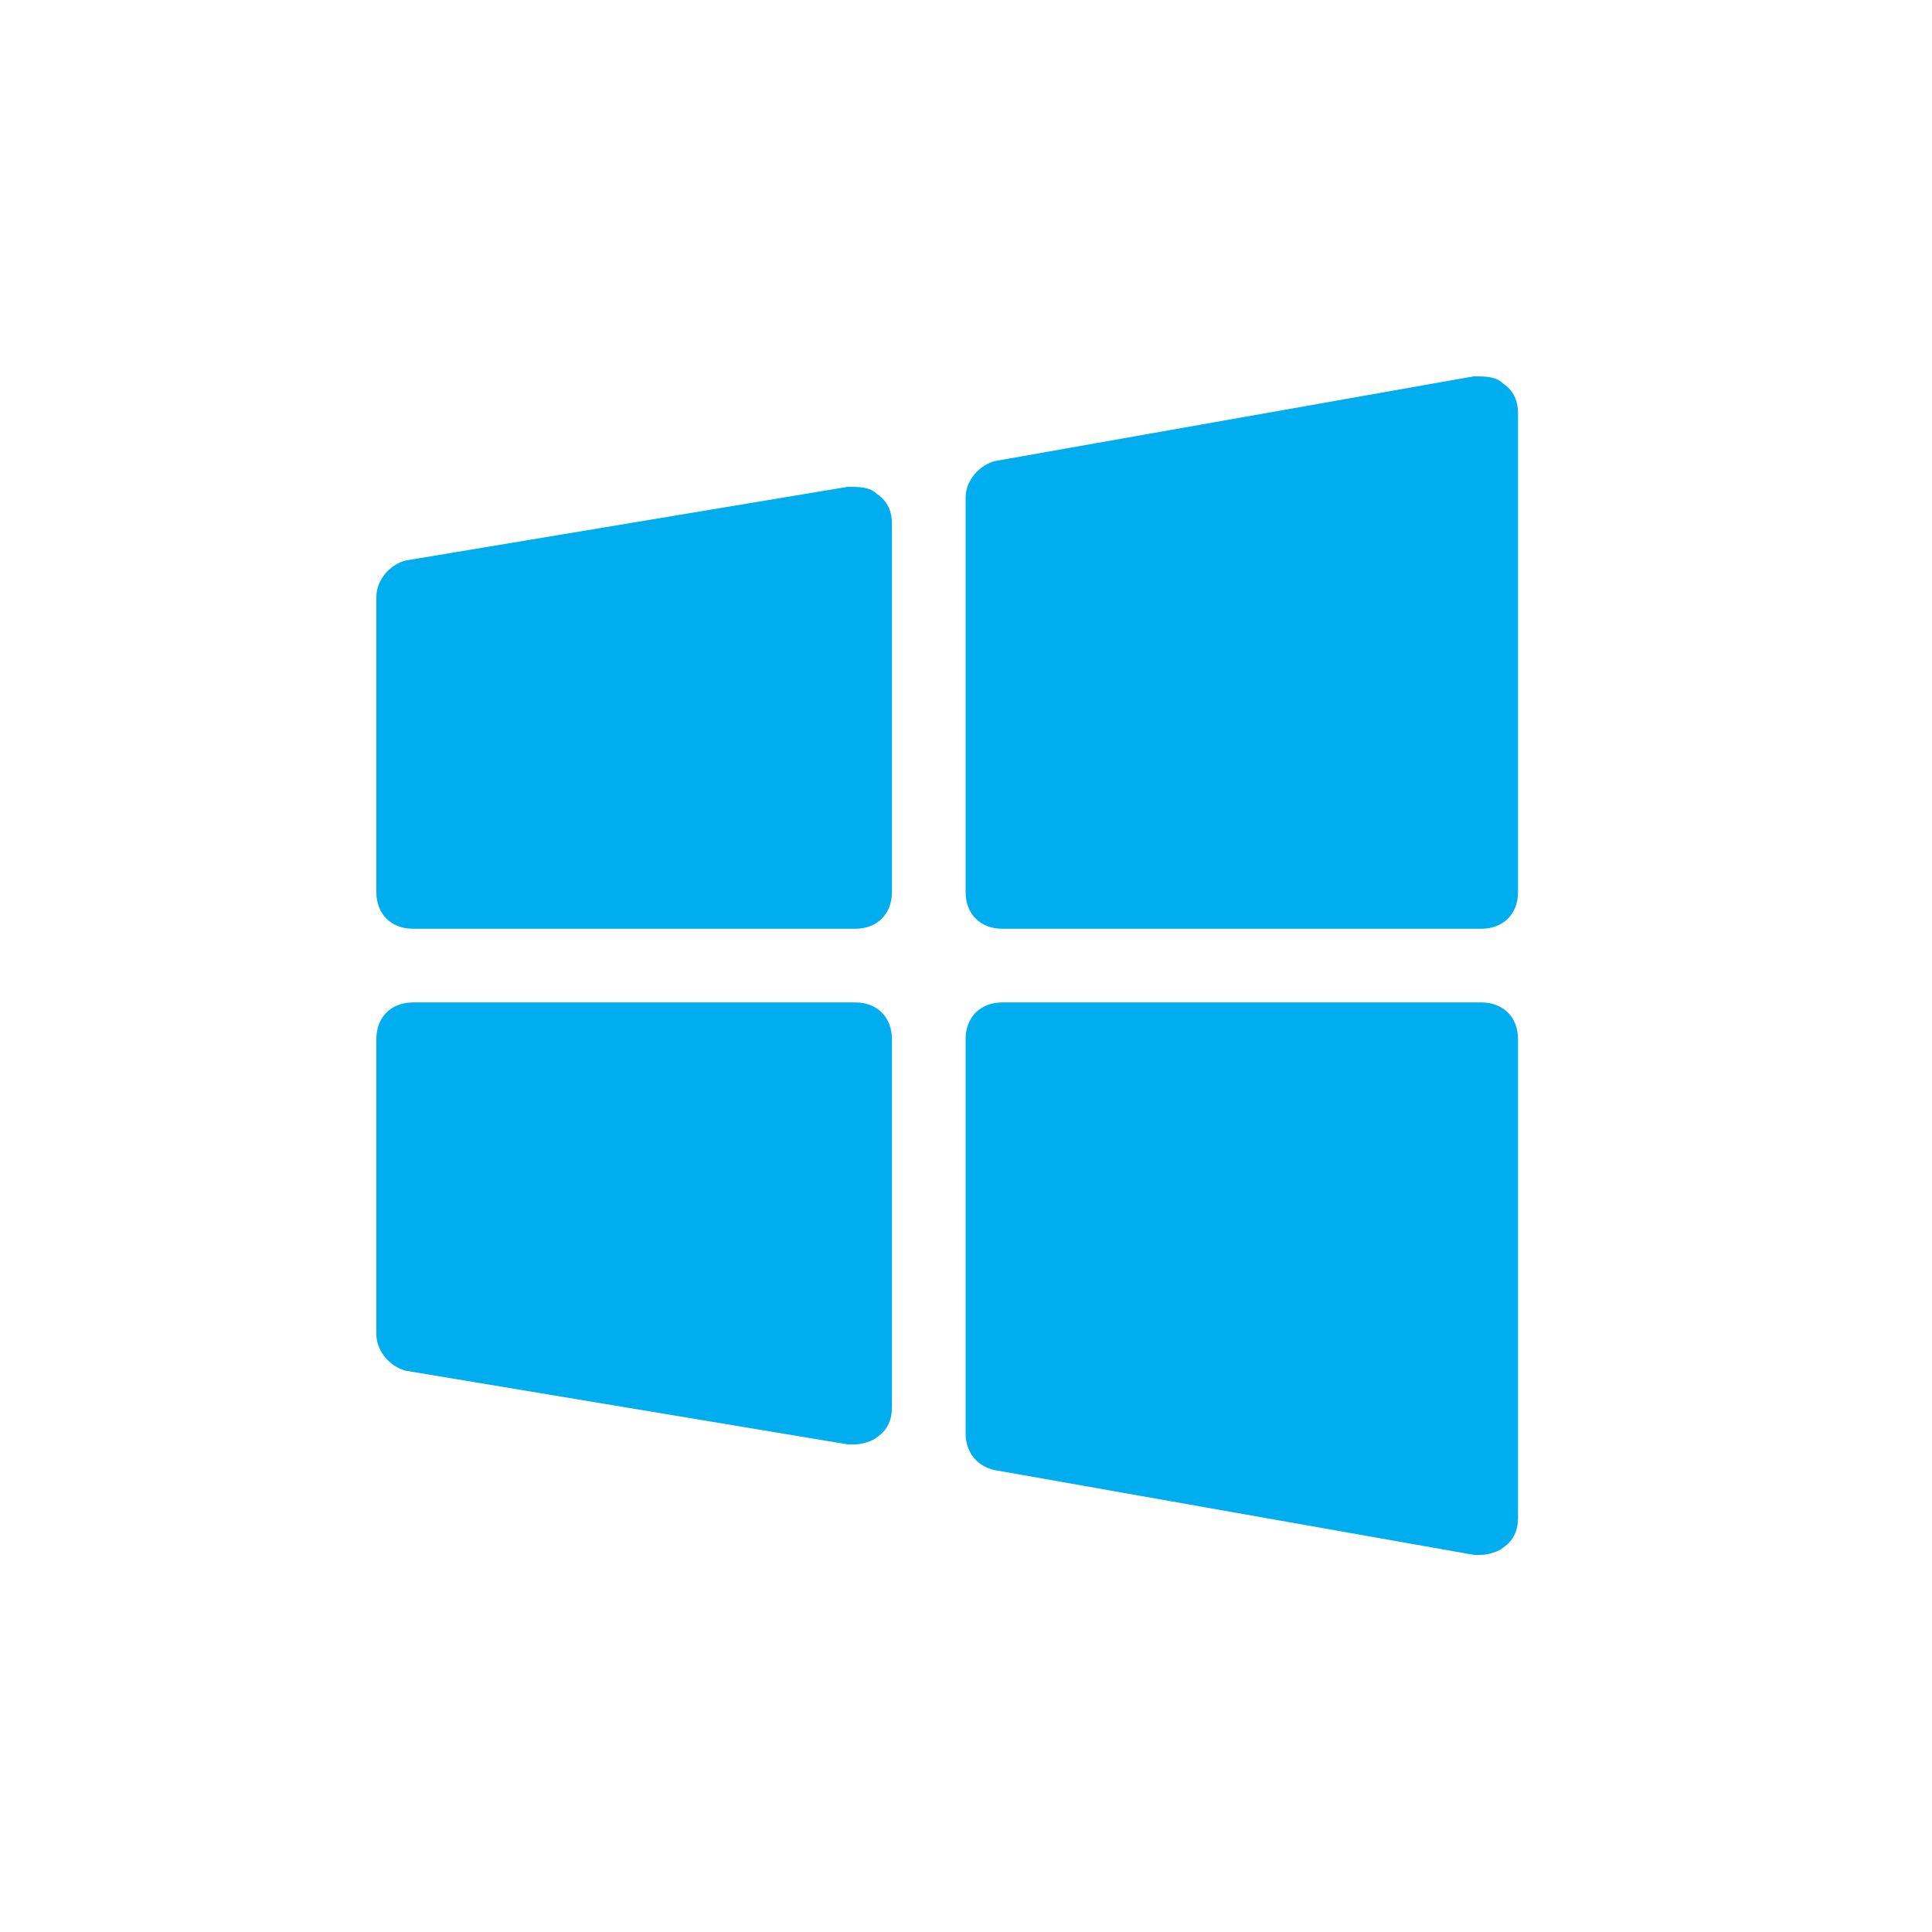
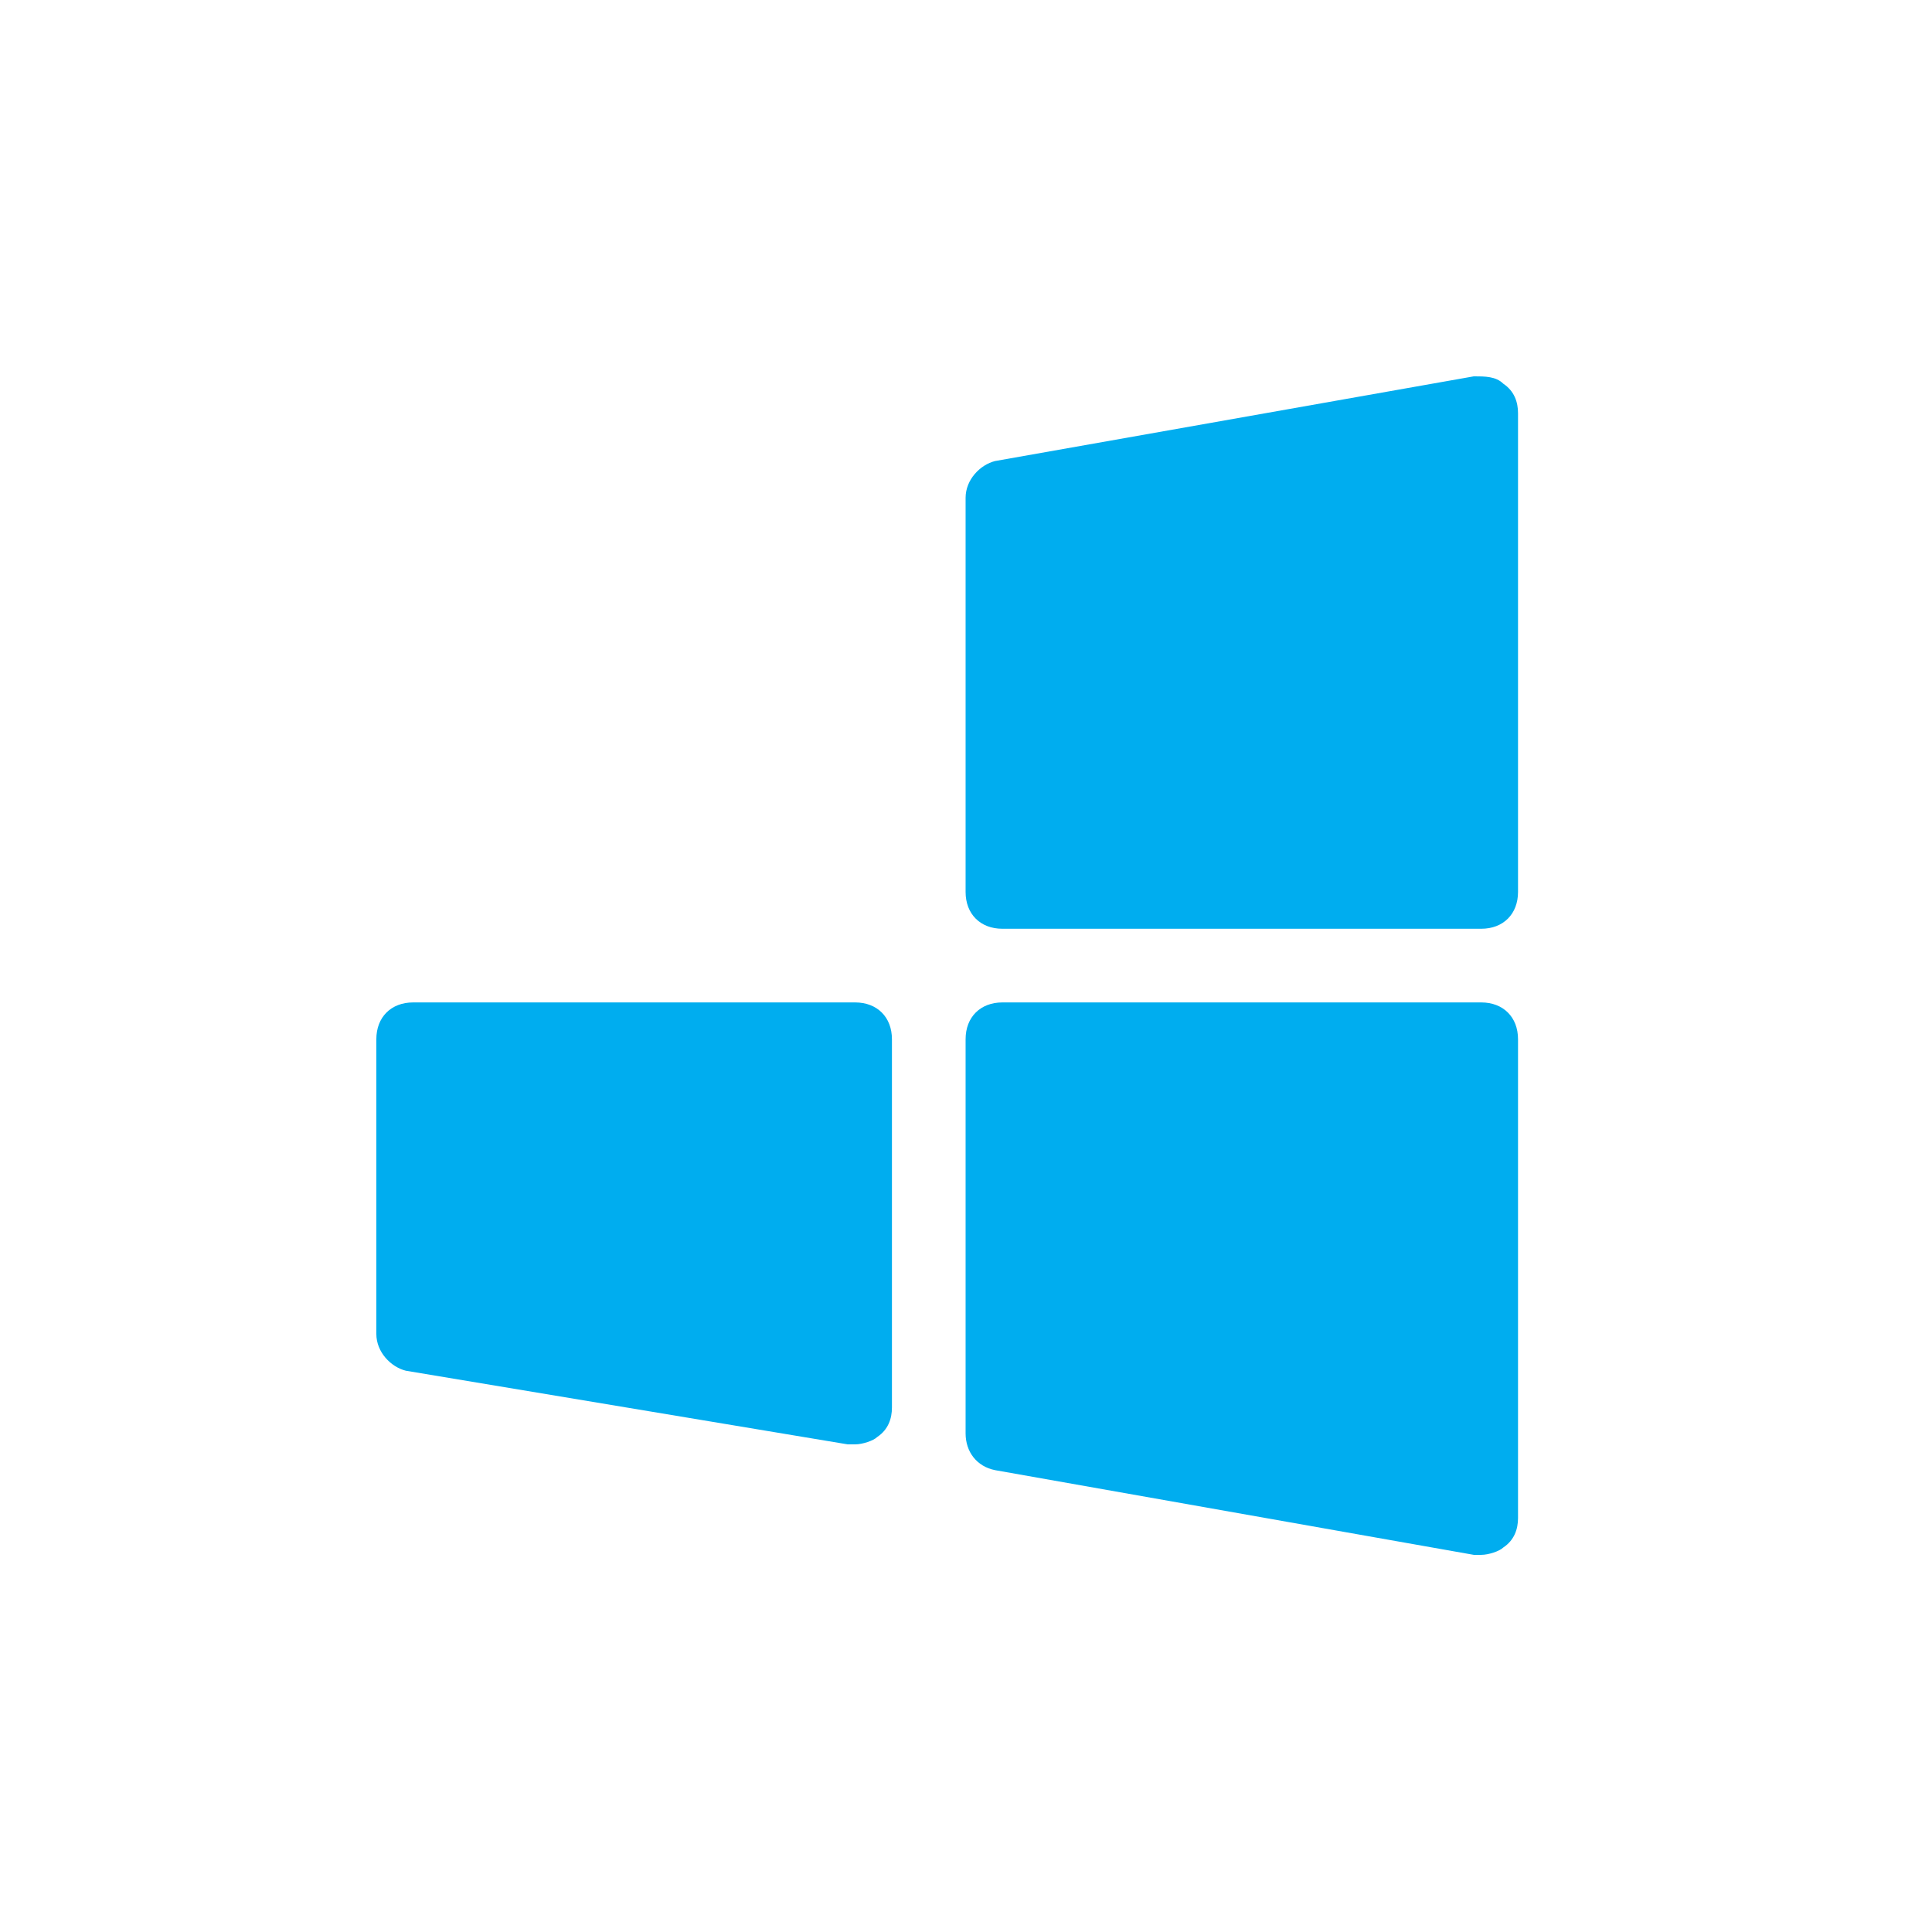
<svg xmlns="http://www.w3.org/2000/svg" version="1.0" preserveAspectRatio="xMidYMid meet" height="500" viewBox="0 0 375 375" zoomAndPan="magnify" width="500">
  <defs>
    <clipPath id="ad13d2ccb7">
      <path clip-rule="nonzero" d="M 187 73.047 L 295 73.047 L 295 181 L 187 181 Z M 187 73.047" />
    </clipPath>
    <clipPath id="0d1dca3235">
      <path clip-rule="nonzero" d="M 73.047 94 L 174 94 L 174 181 L 73.047 181 Z M 73.047 94" />
    </clipPath>
    <clipPath id="a17b4f3d15">
      <path clip-rule="nonzero" d="M 187 194 L 295 194 L 295 301.797 L 187 301.797 Z M 187 194" />
    </clipPath>
    <clipPath id="ed0c796407">
      <path clip-rule="nonzero" d="M 73.047 194 L 174 194 L 174 281 L 73.047 281 Z M 73.047 194" />
    </clipPath>
  </defs>
  <g clip-path="url(#ad13d2ccb7)">
    <path fill-rule="nonzero" fill-opacity="1" d="M 287.5 180.273 L 194.57 180.273 C 190.281 180.273 187.422 177.414 187.422 173.125 L 187.422 96.637 C 187.422 93.062 190.281 90.203 193.141 89.488 L 286.07 73.047 C 288.215 73.047 290.359 73.047 291.789 74.477 C 293.934 75.906 294.648 78.051 294.648 80.195 L 294.648 173.125 C 294.648 177.414 291.789 180.273 287.5 180.273 Z M 287.5 180.273" fill="#00adef" />
  </g>
  <g clip-path="url(#0d1dca3235)">
-     <path fill-rule="nonzero" fill-opacity="1" d="M 165.977 180.273 L 80.195 180.273 C 75.906 180.273 73.047 177.414 73.047 173.125 L 73.047 115.938 C 73.047 112.363 75.906 109.504 78.766 108.789 L 164.547 94.492 C 166.691 94.492 168.836 94.492 170.266 95.922 C 172.41 97.352 173.125 99.496 173.125 101.641 L 173.125 173.125 C 173.125 177.414 170.266 180.273 165.977 180.273 Z M 165.977 180.273" fill="#00adef" />
-   </g>
+     </g>
  <g clip-path="url(#a17b4f3d15)">
    <path fill-rule="nonzero" fill-opacity="1" d="M 287.5 301.797 C 286.785 301.797 286.785 301.797 286.07 301.797 L 193.141 285.355 C 189.566 284.641 187.422 281.781 187.422 278.207 L 187.422 201.719 C 187.422 197.43 190.281 194.57 194.57 194.57 L 287.5 194.57 C 291.789 194.57 294.648 197.43 294.648 201.719 L 294.648 294.648 C 294.648 296.793 293.934 298.938 291.789 300.367 C 291.074 301.082 288.93 301.797 287.5 301.797 Z M 287.5 301.797" fill="#00adef" />
  </g>
  <g clip-path="url(#ed0c796407)">
    <path fill-rule="nonzero" fill-opacity="1" d="M 165.977 280.352 C 165.262 280.352 165.262 280.352 164.547 280.352 L 78.766 266.055 C 75.906 265.34 73.047 262.48 73.047 258.906 L 73.047 201.719 C 73.047 197.43 75.906 194.57 80.195 194.57 L 165.977 194.57 C 170.266 194.57 173.125 197.43 173.125 201.719 L 173.125 273.203 C 173.125 275.348 172.41 277.492 170.266 278.922 C 169.551 279.637 167.406 280.352 165.977 280.352 Z M 165.977 280.352" fill="#00adef" />
  </g>
</svg>